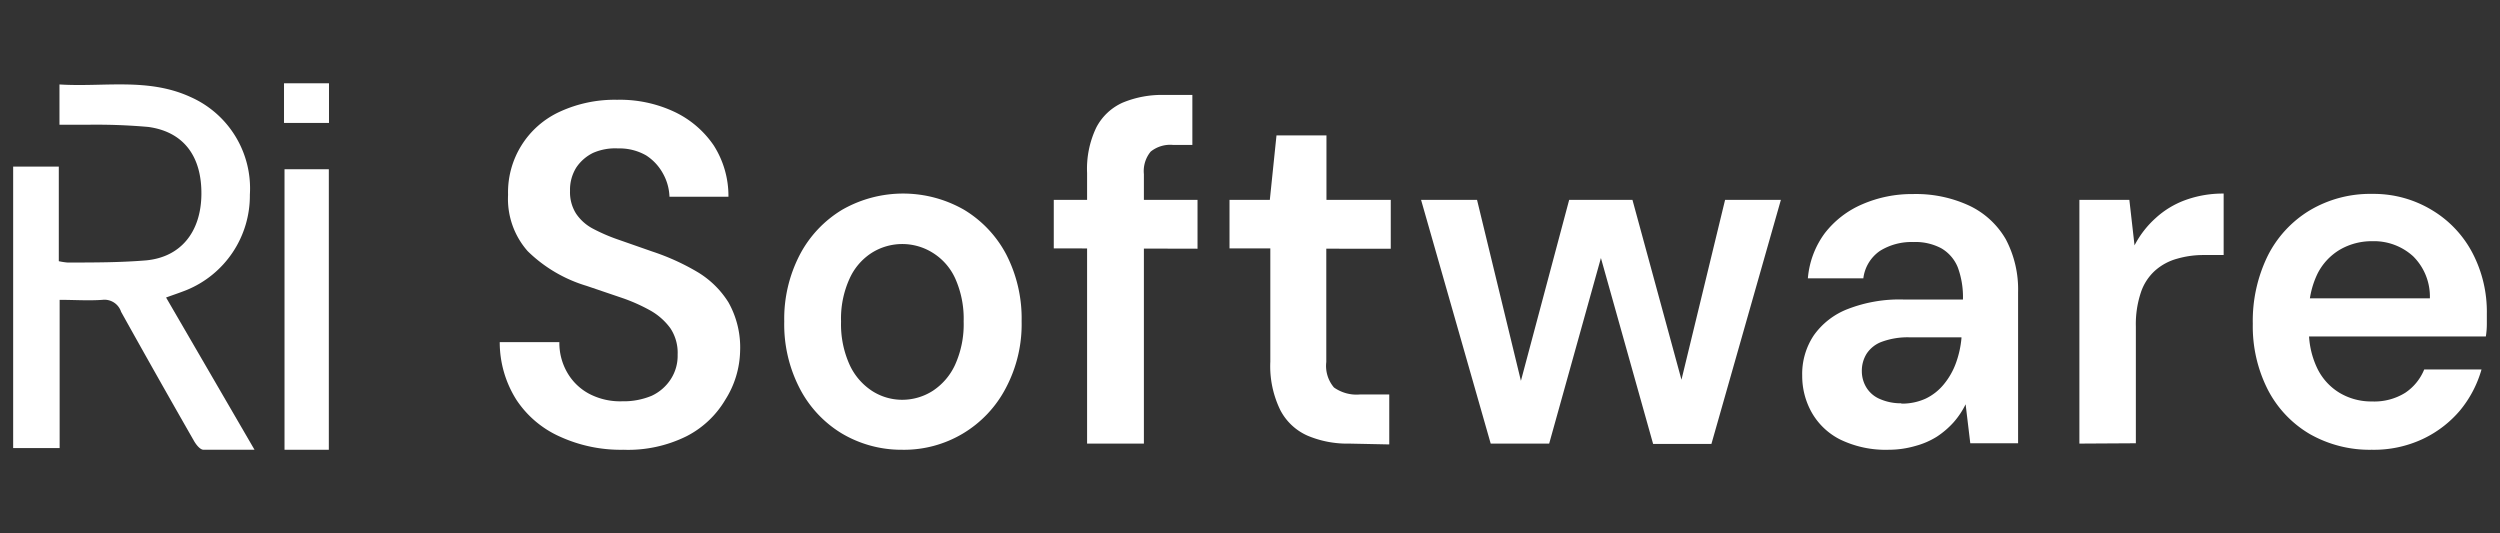
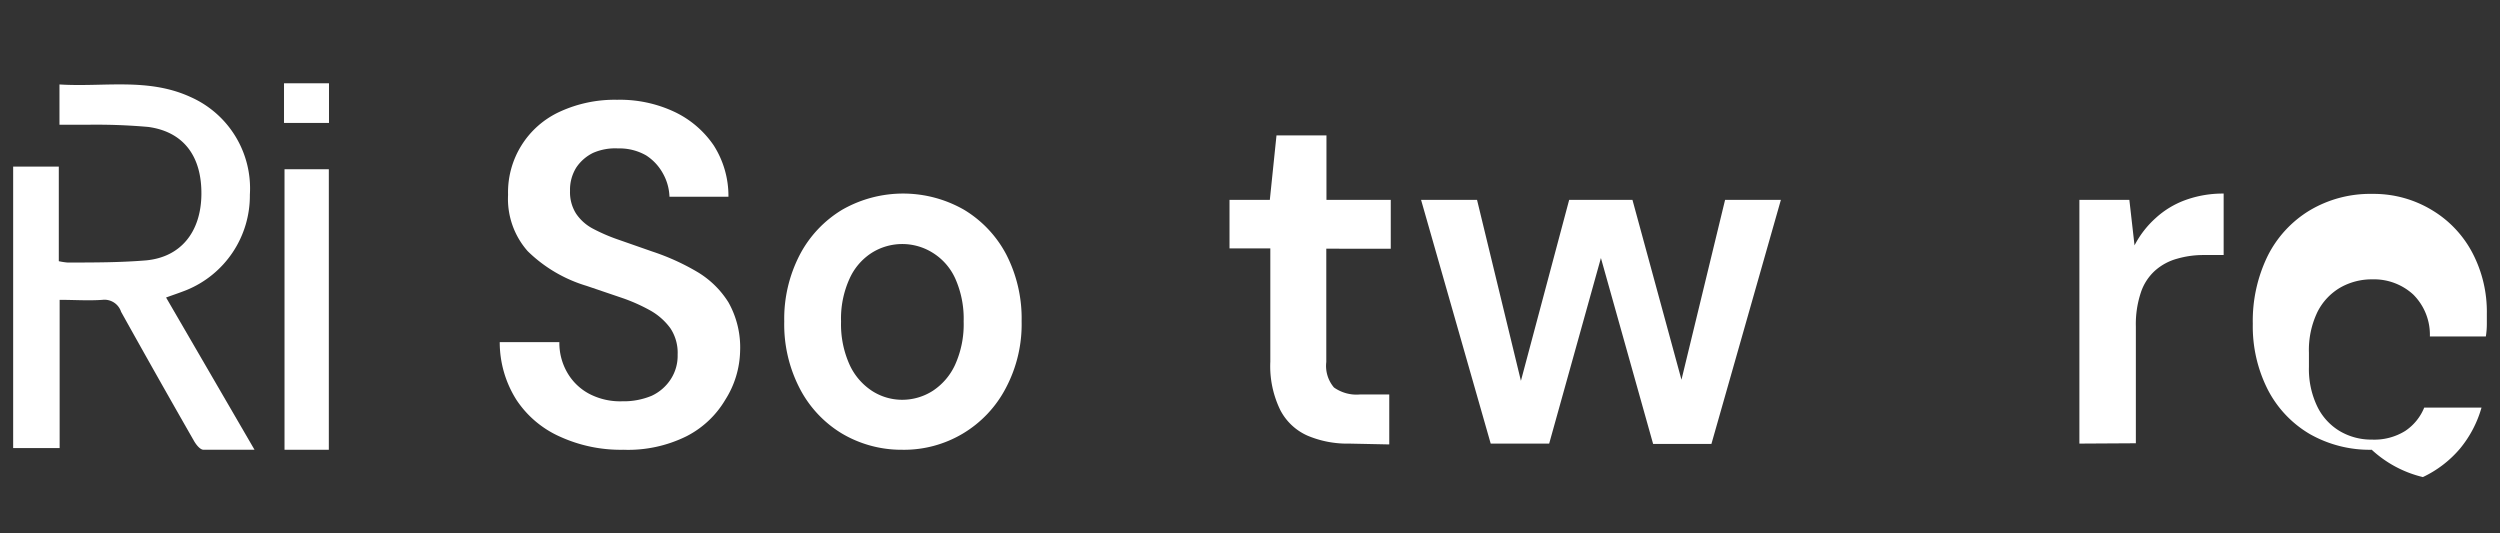
<svg xmlns="http://www.w3.org/2000/svg" viewBox="0 0 150.08 32">
  <rect x="0" y="0" width="150.08" height="32" fill="#333333" stroke="none" />
  <path d="M15.28,27c-1.12,0-2.09,0-3.06,0-.21,0-.45-.31-.58-.54q-2.21-3.86-4.37-7.74A1.05,1.05,0,0,0,6.15,18c-.83.06-1.67,0-2.57,0v8.9H.79V10H3.53v5.68a3.9,3.9,0,0,0,.52.08c1.58,0,3.16,0,4.73-.13,2.08-.2,3.28-1.71,3.31-3.94s-1-3.77-3.19-4.07a35.57,35.57,0,0,0-3.73-.13c-.52,0-1,0-1.6,0V5.07c2.64.17,5.31-.42,7.86.75A6,6,0,0,1,15,11.69a6.12,6.12,0,0,1-3.82,5.73c-.38.15-.77.28-1.21.44Z" style="fill:#fff" />
  <path d="M19.74,27H17.08V10.16h2.66Z" style="fill:#fff" />
  <path d="M17.05,5h2.7V7.38h-2.7Z" style="fill:#fff" />
  <path d="M37.42,27a8.77,8.77,0,0,1-3.81-.79A6.09,6.09,0,0,1,31,24a6.46,6.46,0,0,1-1-3.46h3.58a3.55,3.55,0,0,0,.47,1.82,3.31,3.31,0,0,0,1.3,1.27,4,4,0,0,0,2,.46,4.37,4.37,0,0,0,1.77-.33,2.73,2.73,0,0,0,1.15-1,2.58,2.58,0,0,0,.41-1.47,2.66,2.66,0,0,0-.44-1.59,3.78,3.78,0,0,0-1.2-1.06,10.44,10.44,0,0,0-1.74-.77l-2.09-.71a8.56,8.56,0,0,1-3.53-2.08,4.74,4.74,0,0,1-1.18-3.38,5.32,5.32,0,0,1,3.12-5,7.86,7.86,0,0,1,3.42-.71,7.7,7.7,0,0,1,3.46.73,5.9,5.9,0,0,1,2.34,2,5.64,5.64,0,0,1,.89,3.09H40.19a3.06,3.06,0,0,0-.4-1.41,3,3,0,0,0-1-1.07,3.22,3.22,0,0,0-1.68-.42,3.31,3.31,0,0,0-1.51.27,2.58,2.58,0,0,0-1,.87,2.51,2.51,0,0,0-.38,1.41,2.39,2.39,0,0,0,.36,1.36,2.78,2.78,0,0,0,1,.9,10.84,10.84,0,0,0,1.58.68l2,.7a13.82,13.82,0,0,1,2.66,1.2,5.55,5.55,0,0,1,1.91,1.85,5.52,5.52,0,0,1,.7,2.94A5.67,5.67,0,0,1,43.54,24a5.73,5.73,0,0,1-2.31,2.18A7.9,7.9,0,0,1,37.42,27Z" style="fill:#fff" />
  <path d="M54.15,27a7,7,0,0,1-3.65-1A6.82,6.82,0,0,1,48,23.3a8.34,8.34,0,0,1-.92-4,8.34,8.34,0,0,1,.93-4,6.87,6.87,0,0,1,2.55-2.71,7.37,7.37,0,0,1,7.31,0,6.85,6.85,0,0,1,2.54,2.69,8.39,8.39,0,0,1,.92,4,8.17,8.17,0,0,1-.94,4A6.89,6.89,0,0,1,54.15,27Zm0-3A3.4,3.4,0,0,0,56,23.46a3.73,3.73,0,0,0,1.34-1.57,5.89,5.89,0,0,0,.51-2.59,5.91,5.91,0,0,0-.5-2.57A3.52,3.52,0,0,0,56,15.18a3.44,3.44,0,0,0-3.67,0A3.58,3.58,0,0,0,51,16.73a5.77,5.77,0,0,0-.51,2.57A5.89,5.89,0,0,0,51,21.89a3.73,3.73,0,0,0,1.34,1.57A3.33,3.33,0,0,0,54.15,24Z" style="fill:#fff" />
-   <path d="M63.26,14.91V12h8.63v2.93Zm2,11.72V10.38a5.74,5.74,0,0,1,.55-2.72,3.3,3.3,0,0,1,1.59-1.5,6.12,6.12,0,0,1,2.49-.46h1.69v3H70.42a1.87,1.87,0,0,0-1.34.4,1.83,1.83,0,0,0-.41,1.35V26.63Z" style="fill:#fff" />
  <path d="M81,26.63a6.11,6.11,0,0,1-2.49-.47,3.37,3.37,0,0,1-1.65-1.54,6,6,0,0,1-.6-2.91v-6.8H73.81V12h2.42l.4-3.87h3V12h3.86v2.93H79.62v6.8a2,2,0,0,0,.46,1.53,2.34,2.34,0,0,0,1.57.42H83.4v3Z" style="fill:#fff" />
  <path d="M89.49,26.63,85.31,12h3.36l2.91,12L91,24,94.2,12H98l3.27,12h-.62l2.91-12h3.35l-4.17,14.65h-3.5L95.75,14.22h.71L93,26.63Z" style="fill:#fff" />
-   <path d="M113.38,27a6.26,6.26,0,0,1-2.9-.61,4.06,4.06,0,0,1-1.72-1.63,4.47,4.47,0,0,1-.57-2.21,4.17,4.17,0,0,1,.69-2.41,4.46,4.46,0,0,1,2.05-1.59,8.57,8.57,0,0,1,3.33-.57h3.58a5.17,5.17,0,0,0-.31-1.93,2.33,2.33,0,0,0-1-1.15,3.3,3.3,0,0,0-1.67-.37,3.58,3.58,0,0,0-2,.53,2.34,2.34,0,0,0-1,1.65h-3.33a5.28,5.28,0,0,1,1-2.69,5.64,5.64,0,0,1,2.25-1.75,7.46,7.46,0,0,1,3.05-.62,7.58,7.58,0,0,1,3.42.71,5,5,0,0,1,2.16,2,6.44,6.44,0,0,1,.74,3.18v9.07h-2.87L118,24.27a4.84,4.84,0,0,1-.72,1.08,5.16,5.16,0,0,1-1,.86,4.71,4.71,0,0,1-1.29.56A5.78,5.78,0,0,1,113.38,27Zm.76-2.77a3.4,3.4,0,0,0,1.46-.3,3.17,3.17,0,0,0,1.1-.87,4.31,4.31,0,0,0,.72-1.27,5.91,5.91,0,0,0,.33-1.48v-.06h-3.13a4.49,4.49,0,0,0-1.63.26,1.85,1.85,0,0,0-.93.72,1.93,1.93,0,0,0-.29,1.06,1.87,1.87,0,0,0,.29,1,1.74,1.74,0,0,0,.81.67A3.1,3.1,0,0,0,114.14,24.21Z" style="fill:#fff" />
  <path d="M124.83,26.63V12h3l.31,2.73a5.77,5.77,0,0,1,1.27-1.64A5.35,5.35,0,0,1,131.22,12a6.59,6.59,0,0,1,2.27-.38v3.69h-1.18a5.64,5.64,0,0,0-1.61.22,3.31,3.31,0,0,0-1.31.7,3.06,3.06,0,0,0-.86,1.3,6,6,0,0,0-.31,2.08v7Z" style="fill:#fff" />
-   <path d="M142.38,27a7.26,7.26,0,0,1-3.73-.95,6.58,6.58,0,0,1-2.51-2.66,8.37,8.37,0,0,1-.9-3.95,8.88,8.88,0,0,1,.89-4.07,6.69,6.69,0,0,1,2.51-2.73,7.09,7.09,0,0,1,3.77-1,6.74,6.74,0,0,1,3.63,1,6.52,6.52,0,0,1,2.4,2.57,7.61,7.61,0,0,1,.85,3.62v.64a4.78,4.78,0,0,1-.06.73H137.67V17.91h8.2a3.4,3.4,0,0,0-1-2.52,3.48,3.48,0,0,0-2.45-.91,3.81,3.81,0,0,0-1.92.49,3.51,3.51,0,0,0-1.38,1.47,5.26,5.26,0,0,0-.51,2.45v.85a5.16,5.16,0,0,0,.49,2.35,3.49,3.49,0,0,0,1.36,1.5,3.71,3.71,0,0,0,1.93.51,3.51,3.51,0,0,0,2-.52,3.07,3.07,0,0,0,1.14-1.4h3.44a6.76,6.76,0,0,1-1.29,2.46,6.62,6.62,0,0,1-2.23,1.71A6.9,6.9,0,0,1,142.38,27Z" style="fill:#fff" />
+   <path d="M142.38,27a7.26,7.26,0,0,1-3.73-.95,6.58,6.58,0,0,1-2.51-2.66,8.37,8.37,0,0,1-.9-3.95,8.88,8.88,0,0,1,.89-4.07,6.69,6.69,0,0,1,2.51-2.73,7.09,7.09,0,0,1,3.77-1,6.74,6.74,0,0,1,3.63,1,6.52,6.52,0,0,1,2.4,2.57,7.61,7.61,0,0,1,.85,3.62v.64a4.78,4.78,0,0,1-.06.73H137.67h8.2a3.4,3.4,0,0,0-1-2.52,3.48,3.48,0,0,0-2.45-.91,3.81,3.81,0,0,0-1.92.49,3.51,3.51,0,0,0-1.38,1.47,5.26,5.26,0,0,0-.51,2.45v.85a5.16,5.16,0,0,0,.49,2.35,3.49,3.49,0,0,0,1.36,1.5,3.71,3.71,0,0,0,1.93.51,3.51,3.51,0,0,0,2-.52,3.07,3.07,0,0,0,1.14-1.4h3.44a6.76,6.76,0,0,1-1.29,2.46,6.62,6.62,0,0,1-2.23,1.71A6.9,6.9,0,0,1,142.38,27Z" style="fill:#fff" />
</svg>